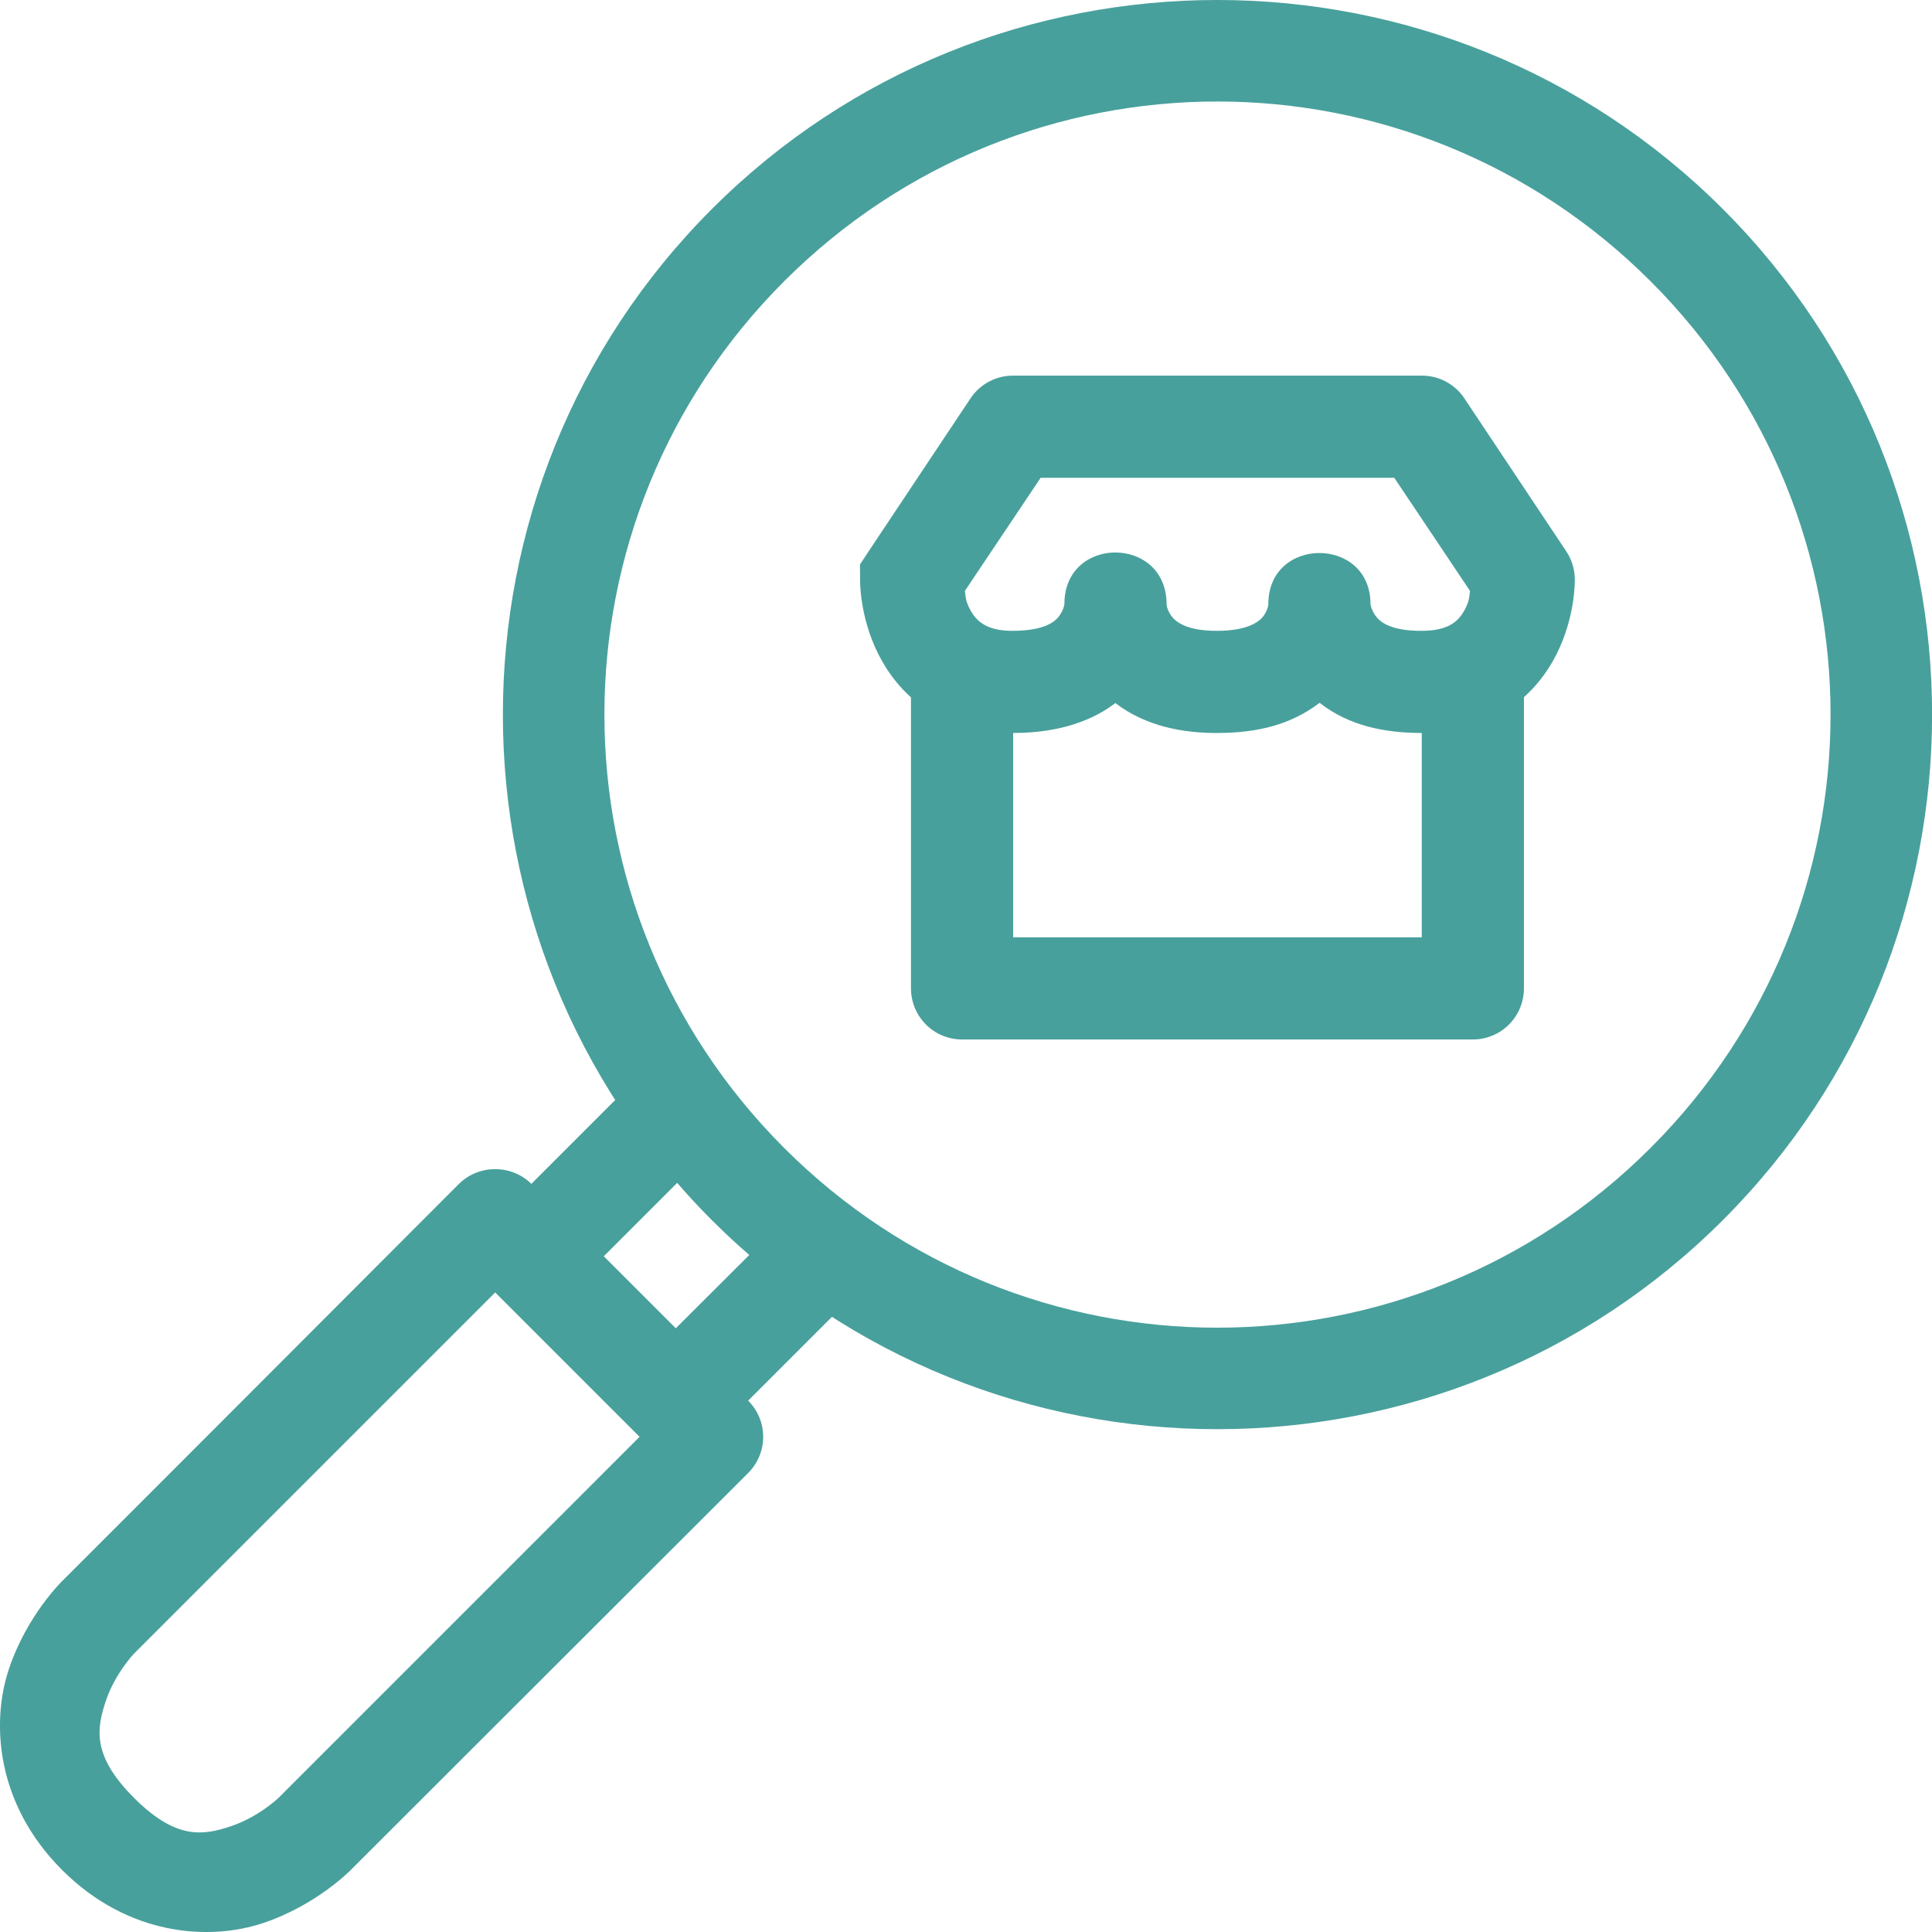
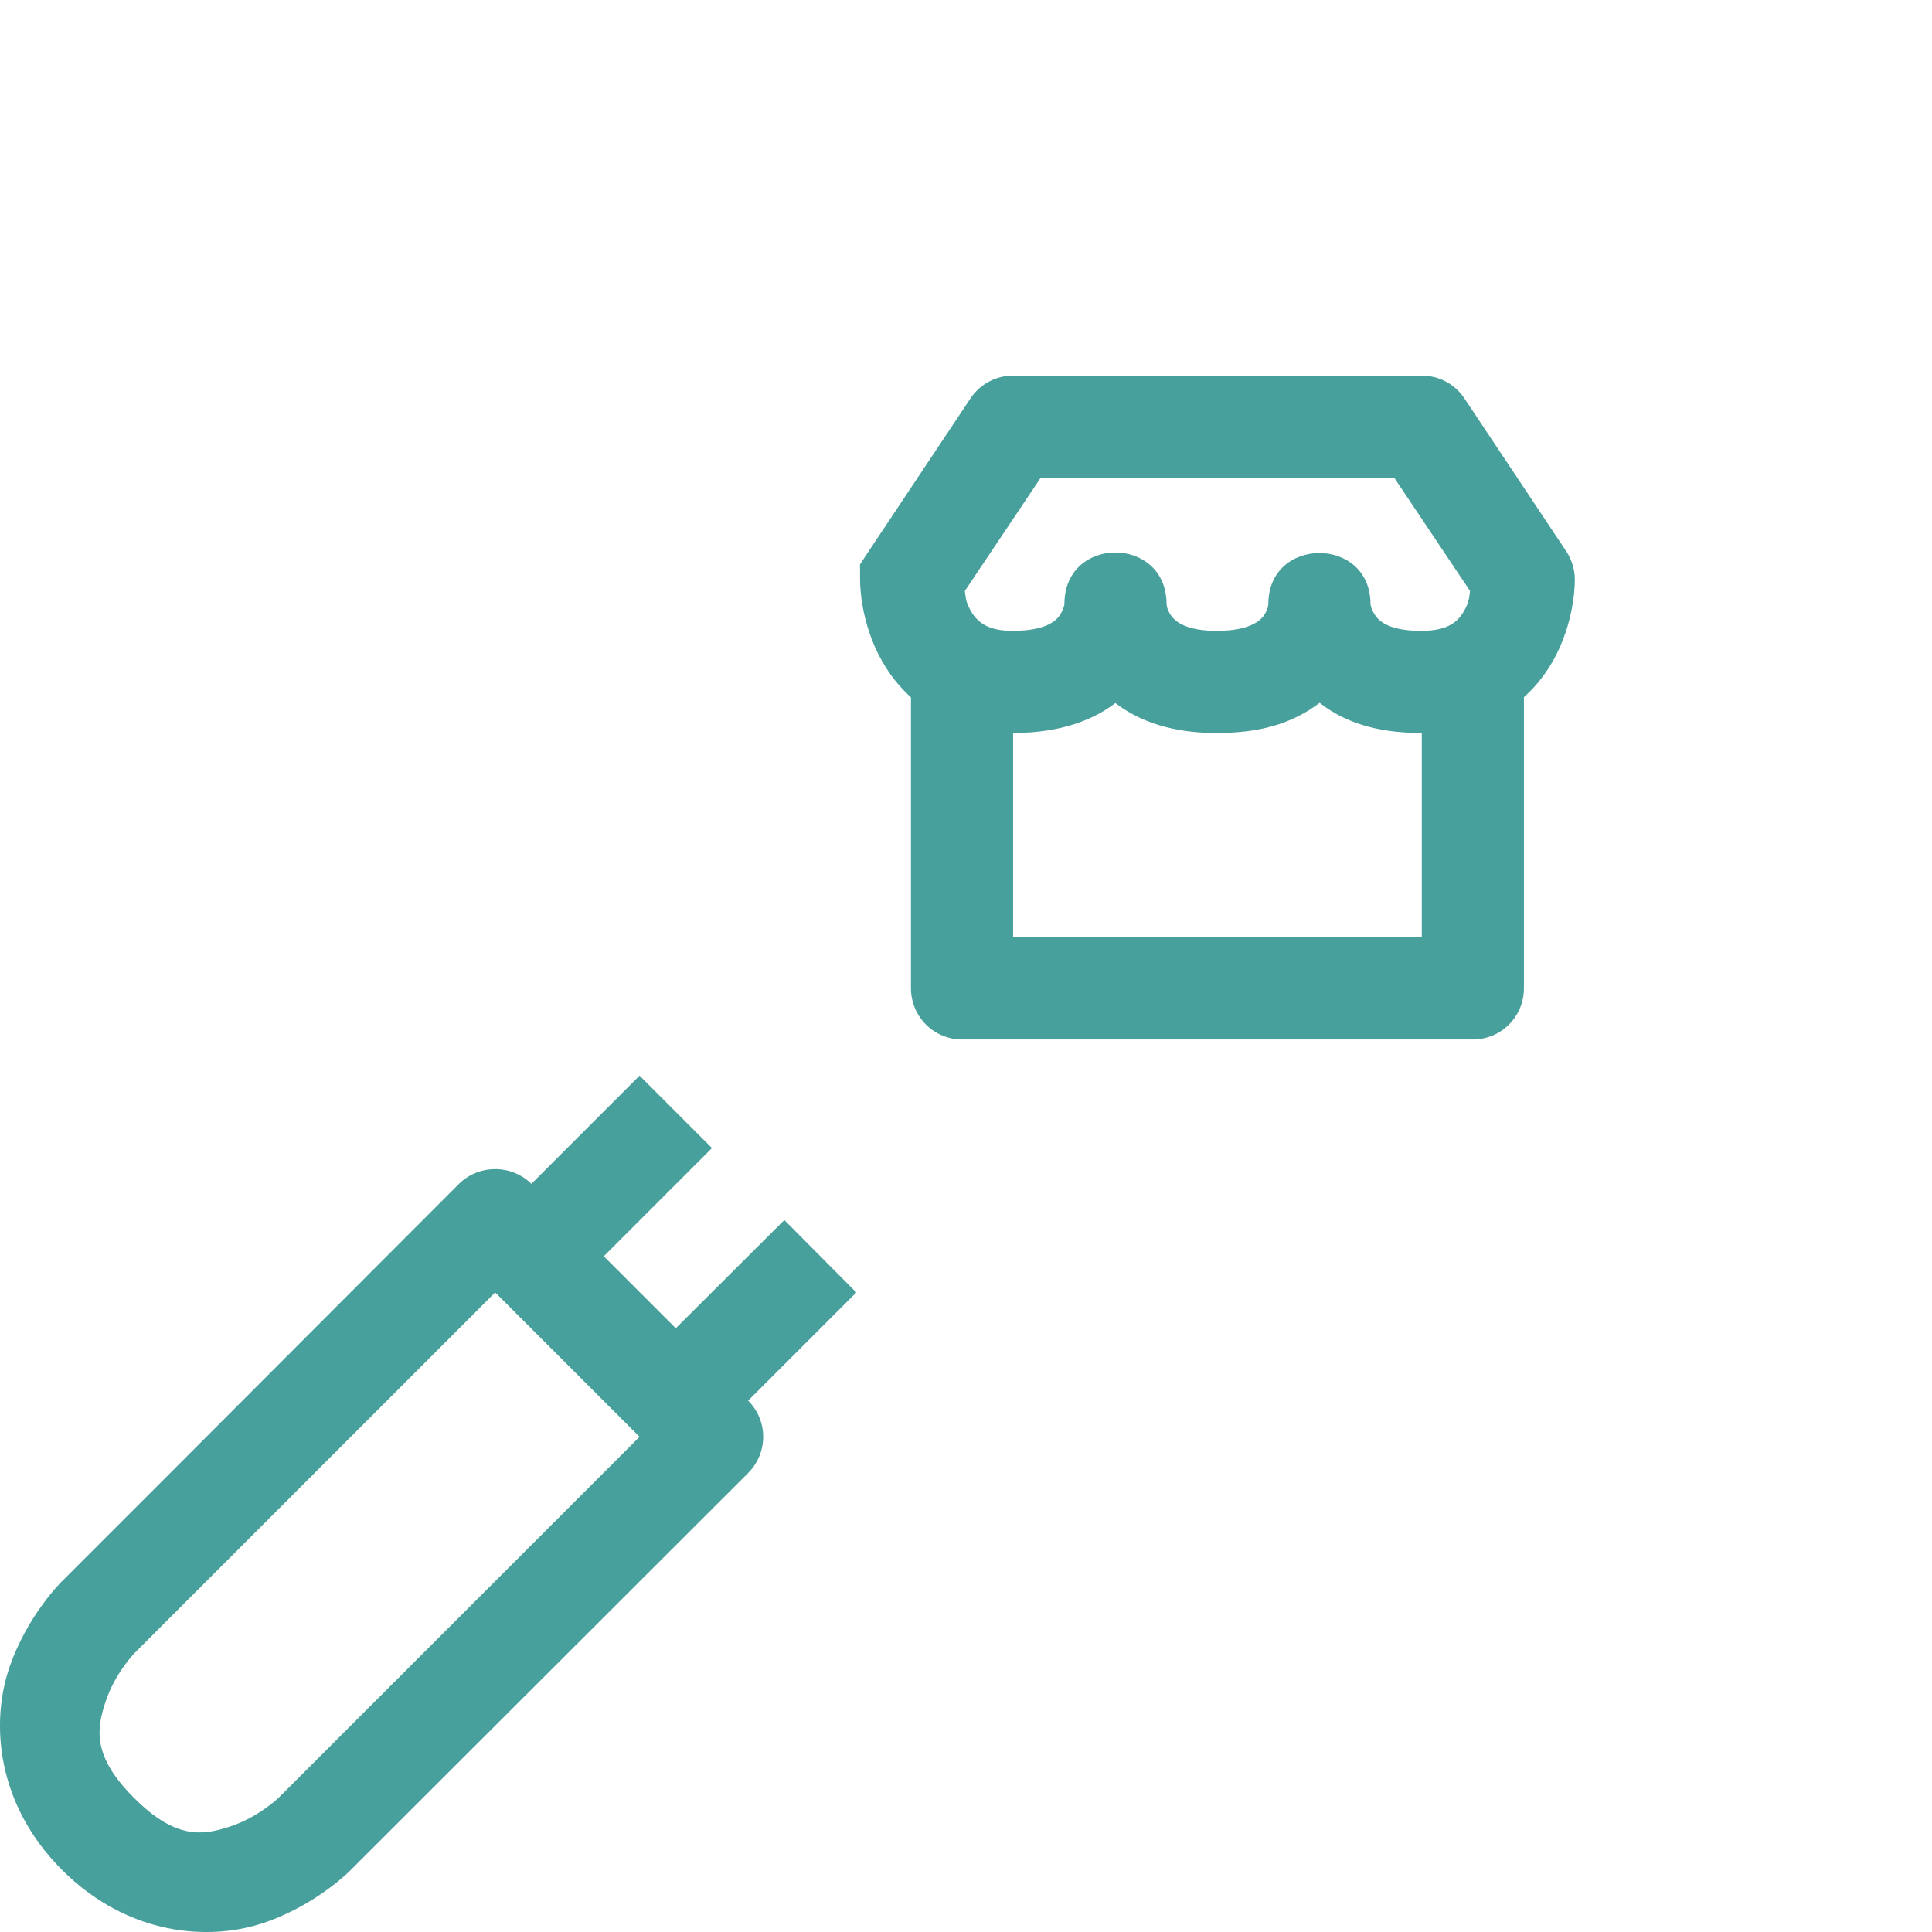
<svg xmlns="http://www.w3.org/2000/svg" width="33" height="33" viewBox="0 0 33 33" fill="none">
  <path d="M15.56 11.651V16.886C15.561 17 15.584 17.114 15.628 17.22C15.672 17.325 15.737 17.421 15.818 17.502C15.899 17.583 15.996 17.647 16.102 17.69C16.208 17.733 16.322 17.756 16.436 17.755H25.154C25.269 17.756 25.382 17.733 25.488 17.69C25.594 17.647 25.691 17.583 25.772 17.502C25.853 17.421 25.918 17.325 25.962 17.22C26.006 17.114 26.029 17 26.03 16.886V11.651H24.285V16.01H17.305V11.651H15.56Z" fill="#48a09c" />
-   <path d="M29.43 3.573C24.669 -1.188 16.923 -1.193 12.161 3.569C7.399 8.33 7.399 16.081 12.161 20.843C16.923 25.604 24.669 25.6 29.43 20.838C34.192 16.077 34.192 8.335 29.43 3.573ZM28.196 4.807C32.291 8.902 32.291 15.509 28.196 19.604C24.102 23.699 17.49 23.704 13.395 19.609C9.3 15.514 9.3 8.898 13.395 4.803C17.49 0.708 24.102 0.712 28.196 4.807Z" fill="#48a09c" />
  <path d="M8.445 19.97C8.219 19.972 8.002 20.062 7.84 20.221L2.908 25.16L1.06 27.008C1.06 27.008 0.457 27.593 0.152 28.508C-0.153 29.422 -0.071 30.809 1.06 31.94C2.191 33.071 3.578 33.153 4.492 32.848C5.407 32.543 5.992 31.94 5.992 31.94L12.779 25.16C12.86 25.079 12.925 24.982 12.969 24.876C13.013 24.77 13.036 24.657 13.036 24.542C13.036 24.427 13.013 24.313 12.969 24.207C12.925 24.101 12.86 24.005 12.779 23.924L9.076 20.221C8.993 20.139 8.895 20.075 8.786 20.032C8.678 19.989 8.562 19.968 8.445 19.97ZM8.458 22.076L10.924 24.542L4.756 30.71C4.756 30.71 4.418 31.035 3.945 31.193C3.472 31.351 3.01 31.43 2.29 30.71C1.57 29.991 1.649 29.529 1.807 29.055C1.965 28.582 2.29 28.244 2.29 28.244L4.144 26.39L8.458 22.076Z" fill="#48a09c" />
  <path d="M10.924 18.373L8.458 20.839L9.695 22.076L12.161 19.61L10.924 18.373Z" fill="#48a09c" />
  <path d="M13.397 20.839L10.924 23.305L12.161 24.542L14.627 22.076L13.397 20.839Z" fill="#48a09c" />
  <path d="M17.305 6.416C17.013 6.415 16.74 6.56 16.578 6.803L14.833 9.423C14.79 9.489 14.689 9.642 14.689 9.642C14.689 9.642 14.69 9.814 14.691 9.906C14.691 9.906 14.678 10.524 15 11.168C15.322 11.812 15.996 12.523 17.305 12.52C18.151 12.519 18.701 12.277 19.051 12.009C19.574 12.408 20.213 12.523 20.795 12.52C21.479 12.518 22.044 12.381 22.54 12.005C23.045 12.399 23.651 12.519 24.285 12.52C25.583 12.523 26.268 11.812 26.59 11.168C26.912 10.524 26.899 9.906 26.899 9.906C26.9 9.735 26.851 9.567 26.757 9.423L25.012 6.803C24.85 6.56 24.577 6.415 24.285 6.416H17.305ZM17.775 8.161H23.815L25.109 10.093C25.095 10.188 25.102 10.249 25.032 10.389C24.918 10.617 24.741 10.773 24.285 10.775C23.741 10.778 23.559 10.616 23.486 10.505C23.414 10.394 23.409 10.318 23.409 10.318C23.409 9.155 21.664 9.155 21.664 10.318C21.664 10.318 21.666 10.394 21.593 10.505C21.521 10.616 21.32 10.773 20.795 10.775C20.261 10.778 20.069 10.616 19.997 10.505C19.924 10.394 19.926 10.318 19.926 10.318C19.923 9.143 18.178 9.143 18.181 10.318C18.181 10.318 18.176 10.394 18.104 10.505C18.031 10.616 17.849 10.772 17.305 10.775C16.859 10.778 16.672 10.617 16.558 10.389C16.488 10.249 16.495 10.188 16.481 10.093L17.775 8.161Z" fill="#48a09c" />
</svg>